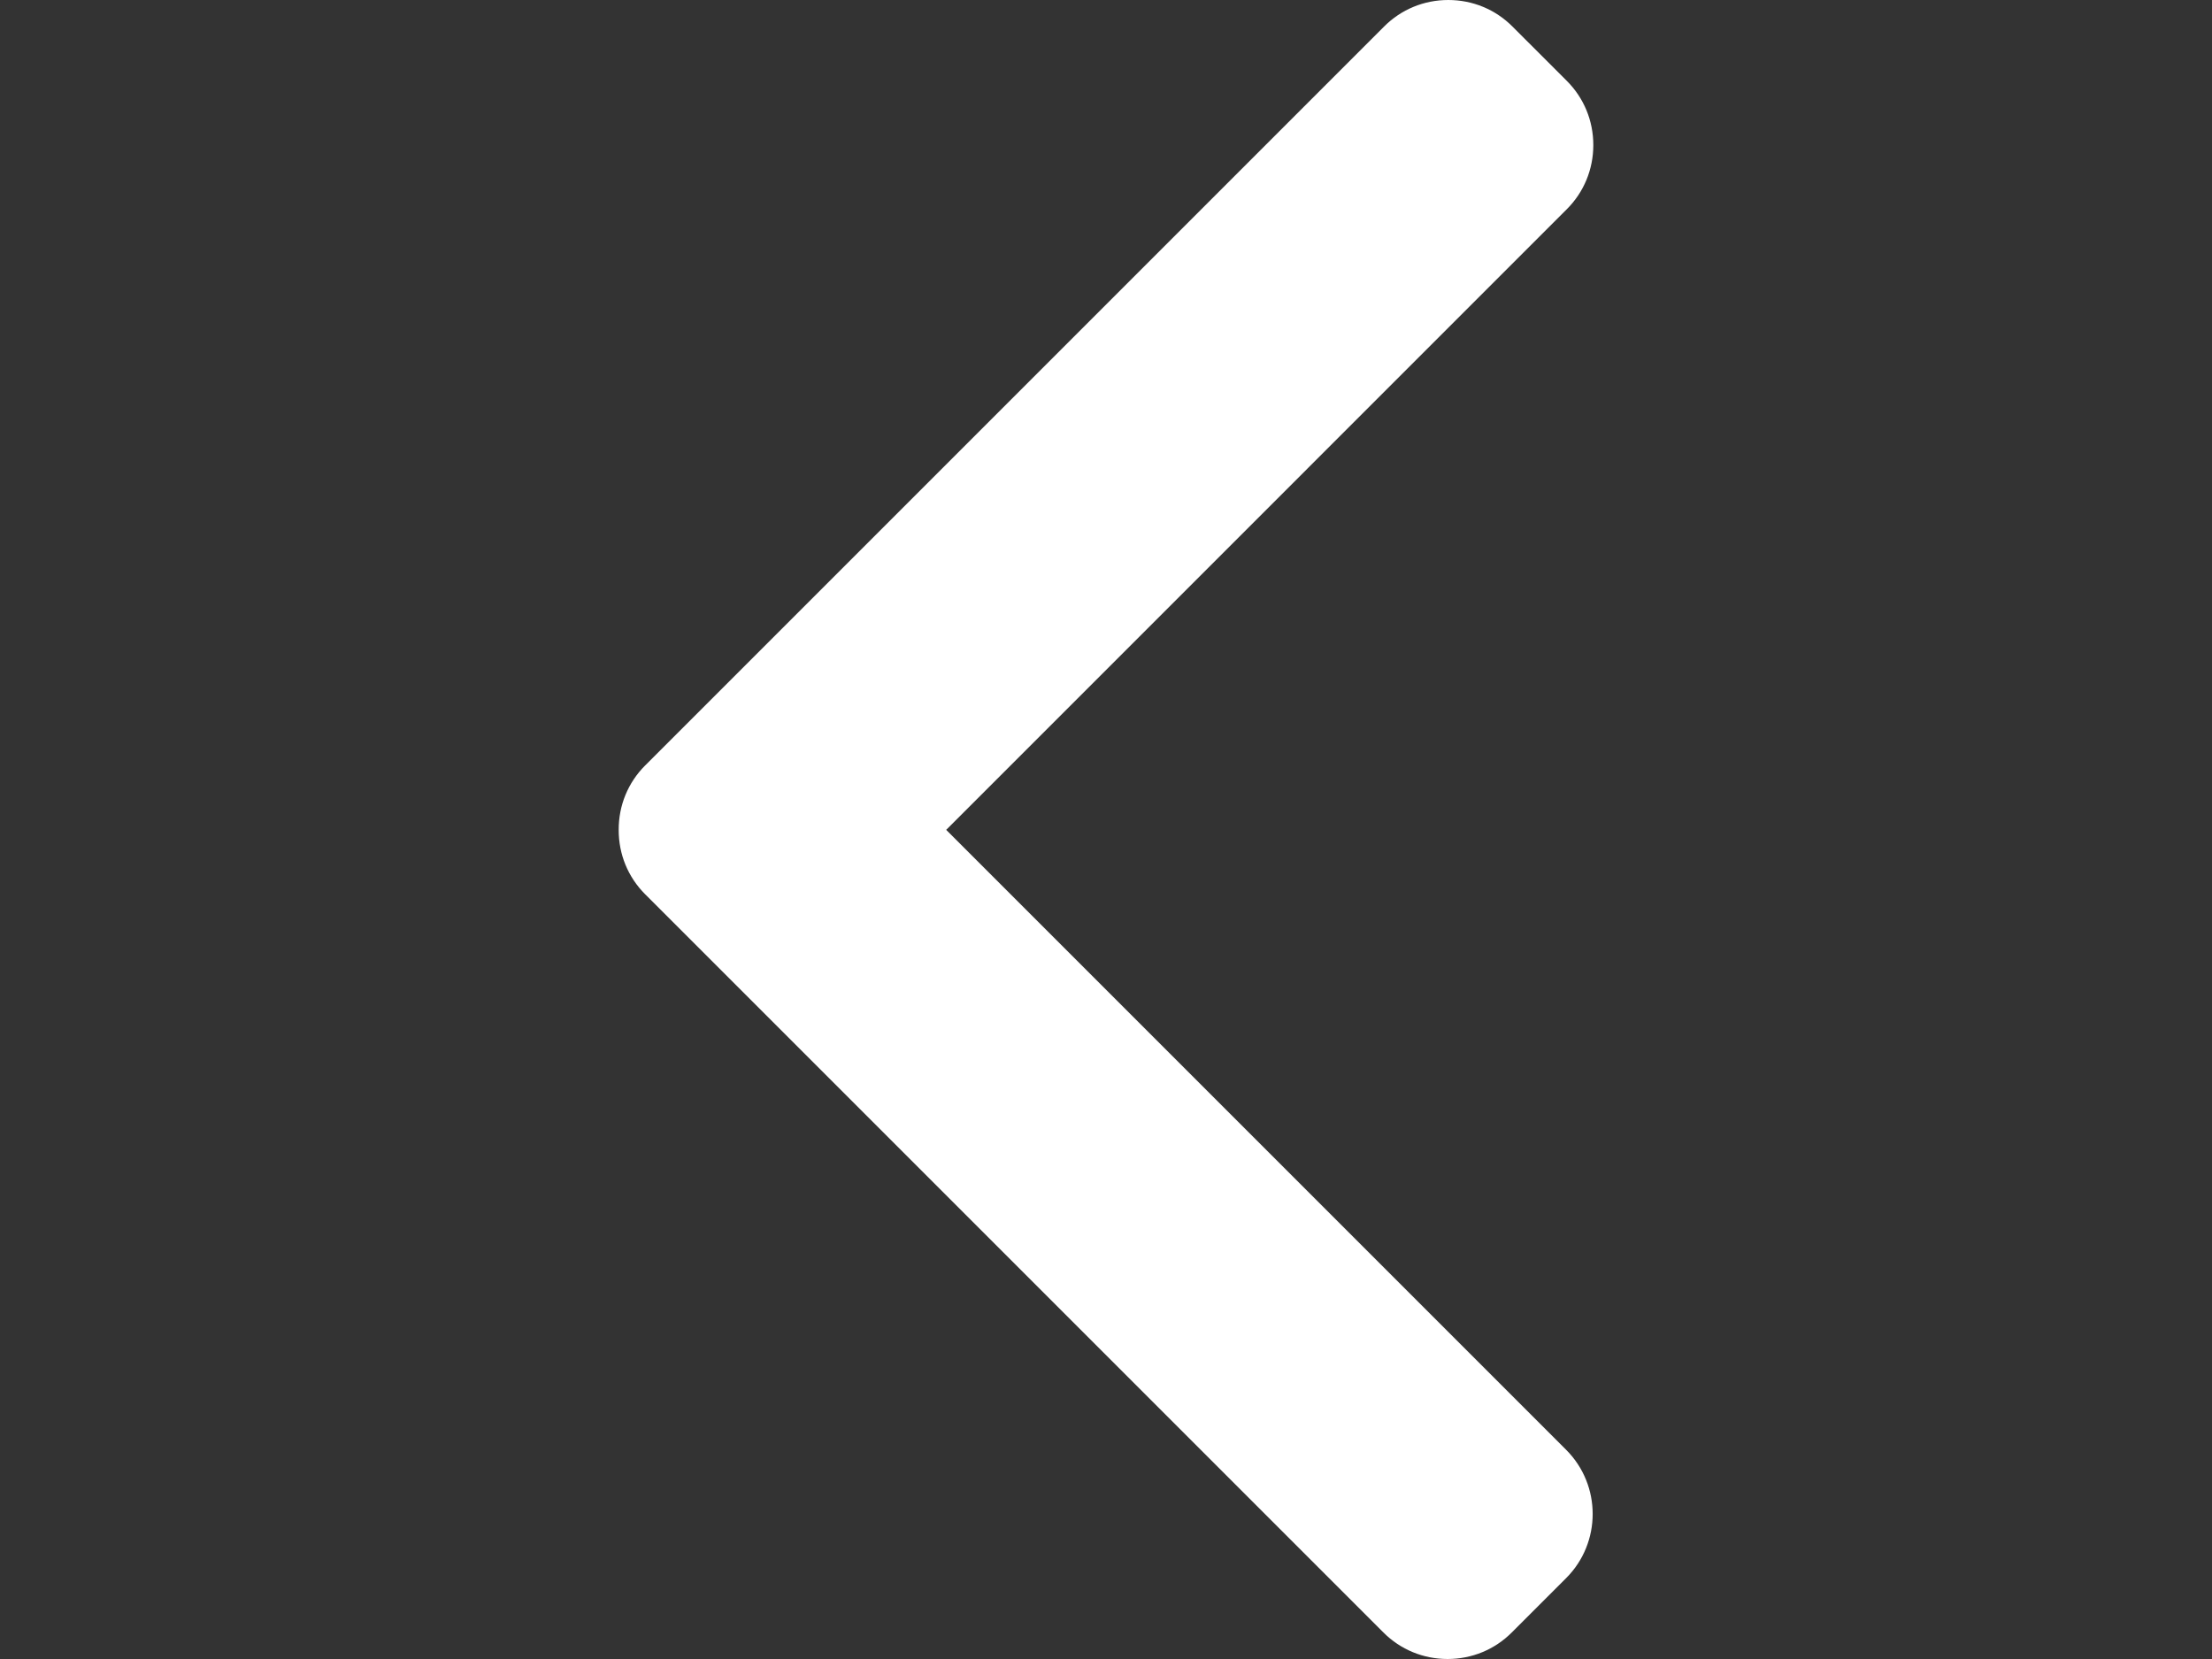
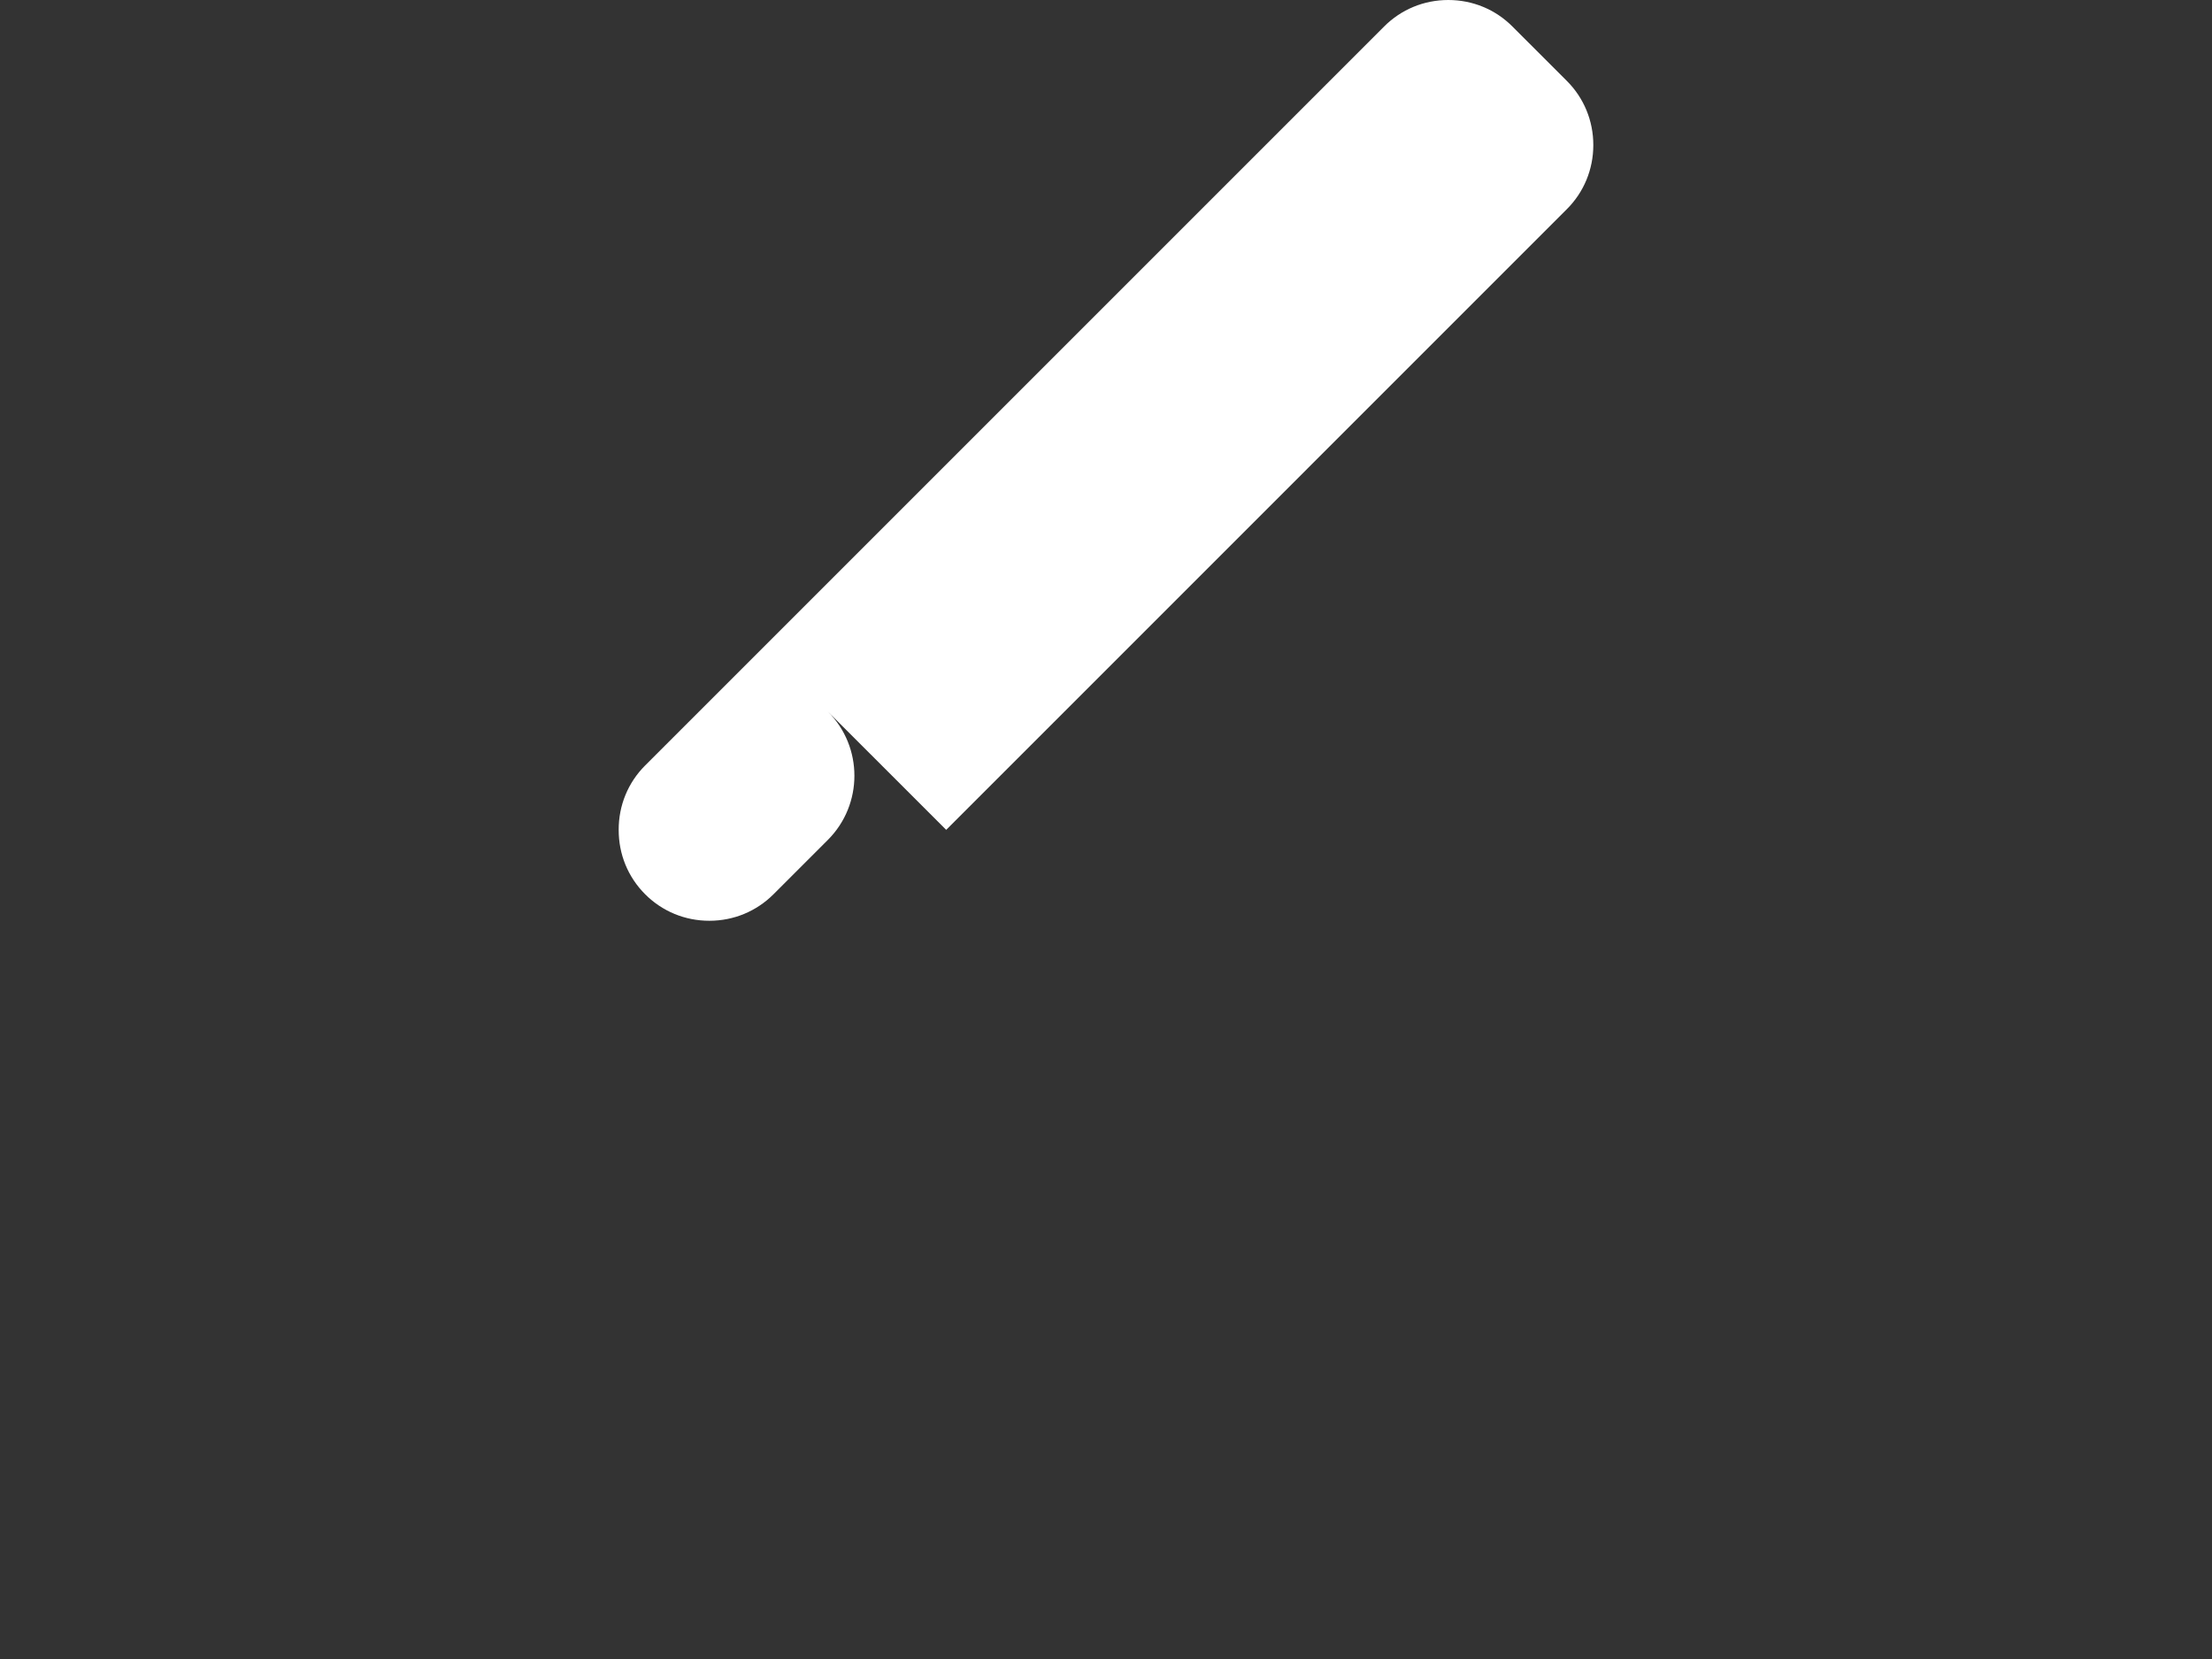
<svg xmlns="http://www.w3.org/2000/svg" version="1.1" id="Layer_1" x="0px" y="0px" width="800px" height="600px" viewBox="0 0 800 600" enable-background="new 0 0 800 600" xml:space="preserve">
  <rect x="0" y="0" width="800" height="600" fill="#333333" stroke="none" />
  <g>
    <g>
-       <path fill="#FFFFFF" d="M342.205,300.127L566.663,75.659c6.181-6.166,9.581-14.41,9.581-23.2c0-8.795-3.4-17.034-9.581-23.209    L546.995,9.59C540.824,3.405,532.575,0,523.785,0s-17.029,3.405-23.205,9.59L233.327,276.839    c-6.2,6.195-9.595,14.473-9.571,23.273c-0.024,8.839,3.366,17.107,9.571,23.308l267.005,266.99    c6.176,6.185,14.414,9.59,23.209,9.59c8.791,0,17.029-3.405,23.21-9.59l19.664-19.659c12.795-12.795,12.795-33.624,0-46.414    L342.205,300.127z" />
+       <path fill="#FFFFFF" d="M342.205,300.127L566.663,75.659c6.181-6.166,9.581-14.41,9.581-23.2c0-8.795-3.4-17.034-9.581-23.209    L546.995,9.59C540.824,3.405,532.575,0,523.785,0s-17.029,3.405-23.205,9.59L233.327,276.839    c-6.2,6.195-9.595,14.473-9.571,23.273c-0.024,8.839,3.366,17.107,9.571,23.308c6.176,6.185,14.414,9.59,23.209,9.59c8.791,0,17.029-3.405,23.21-9.59l19.664-19.659c12.795-12.795,12.795-33.624,0-46.414    L342.205,300.127z" />
    </g>
  </g>
</svg>